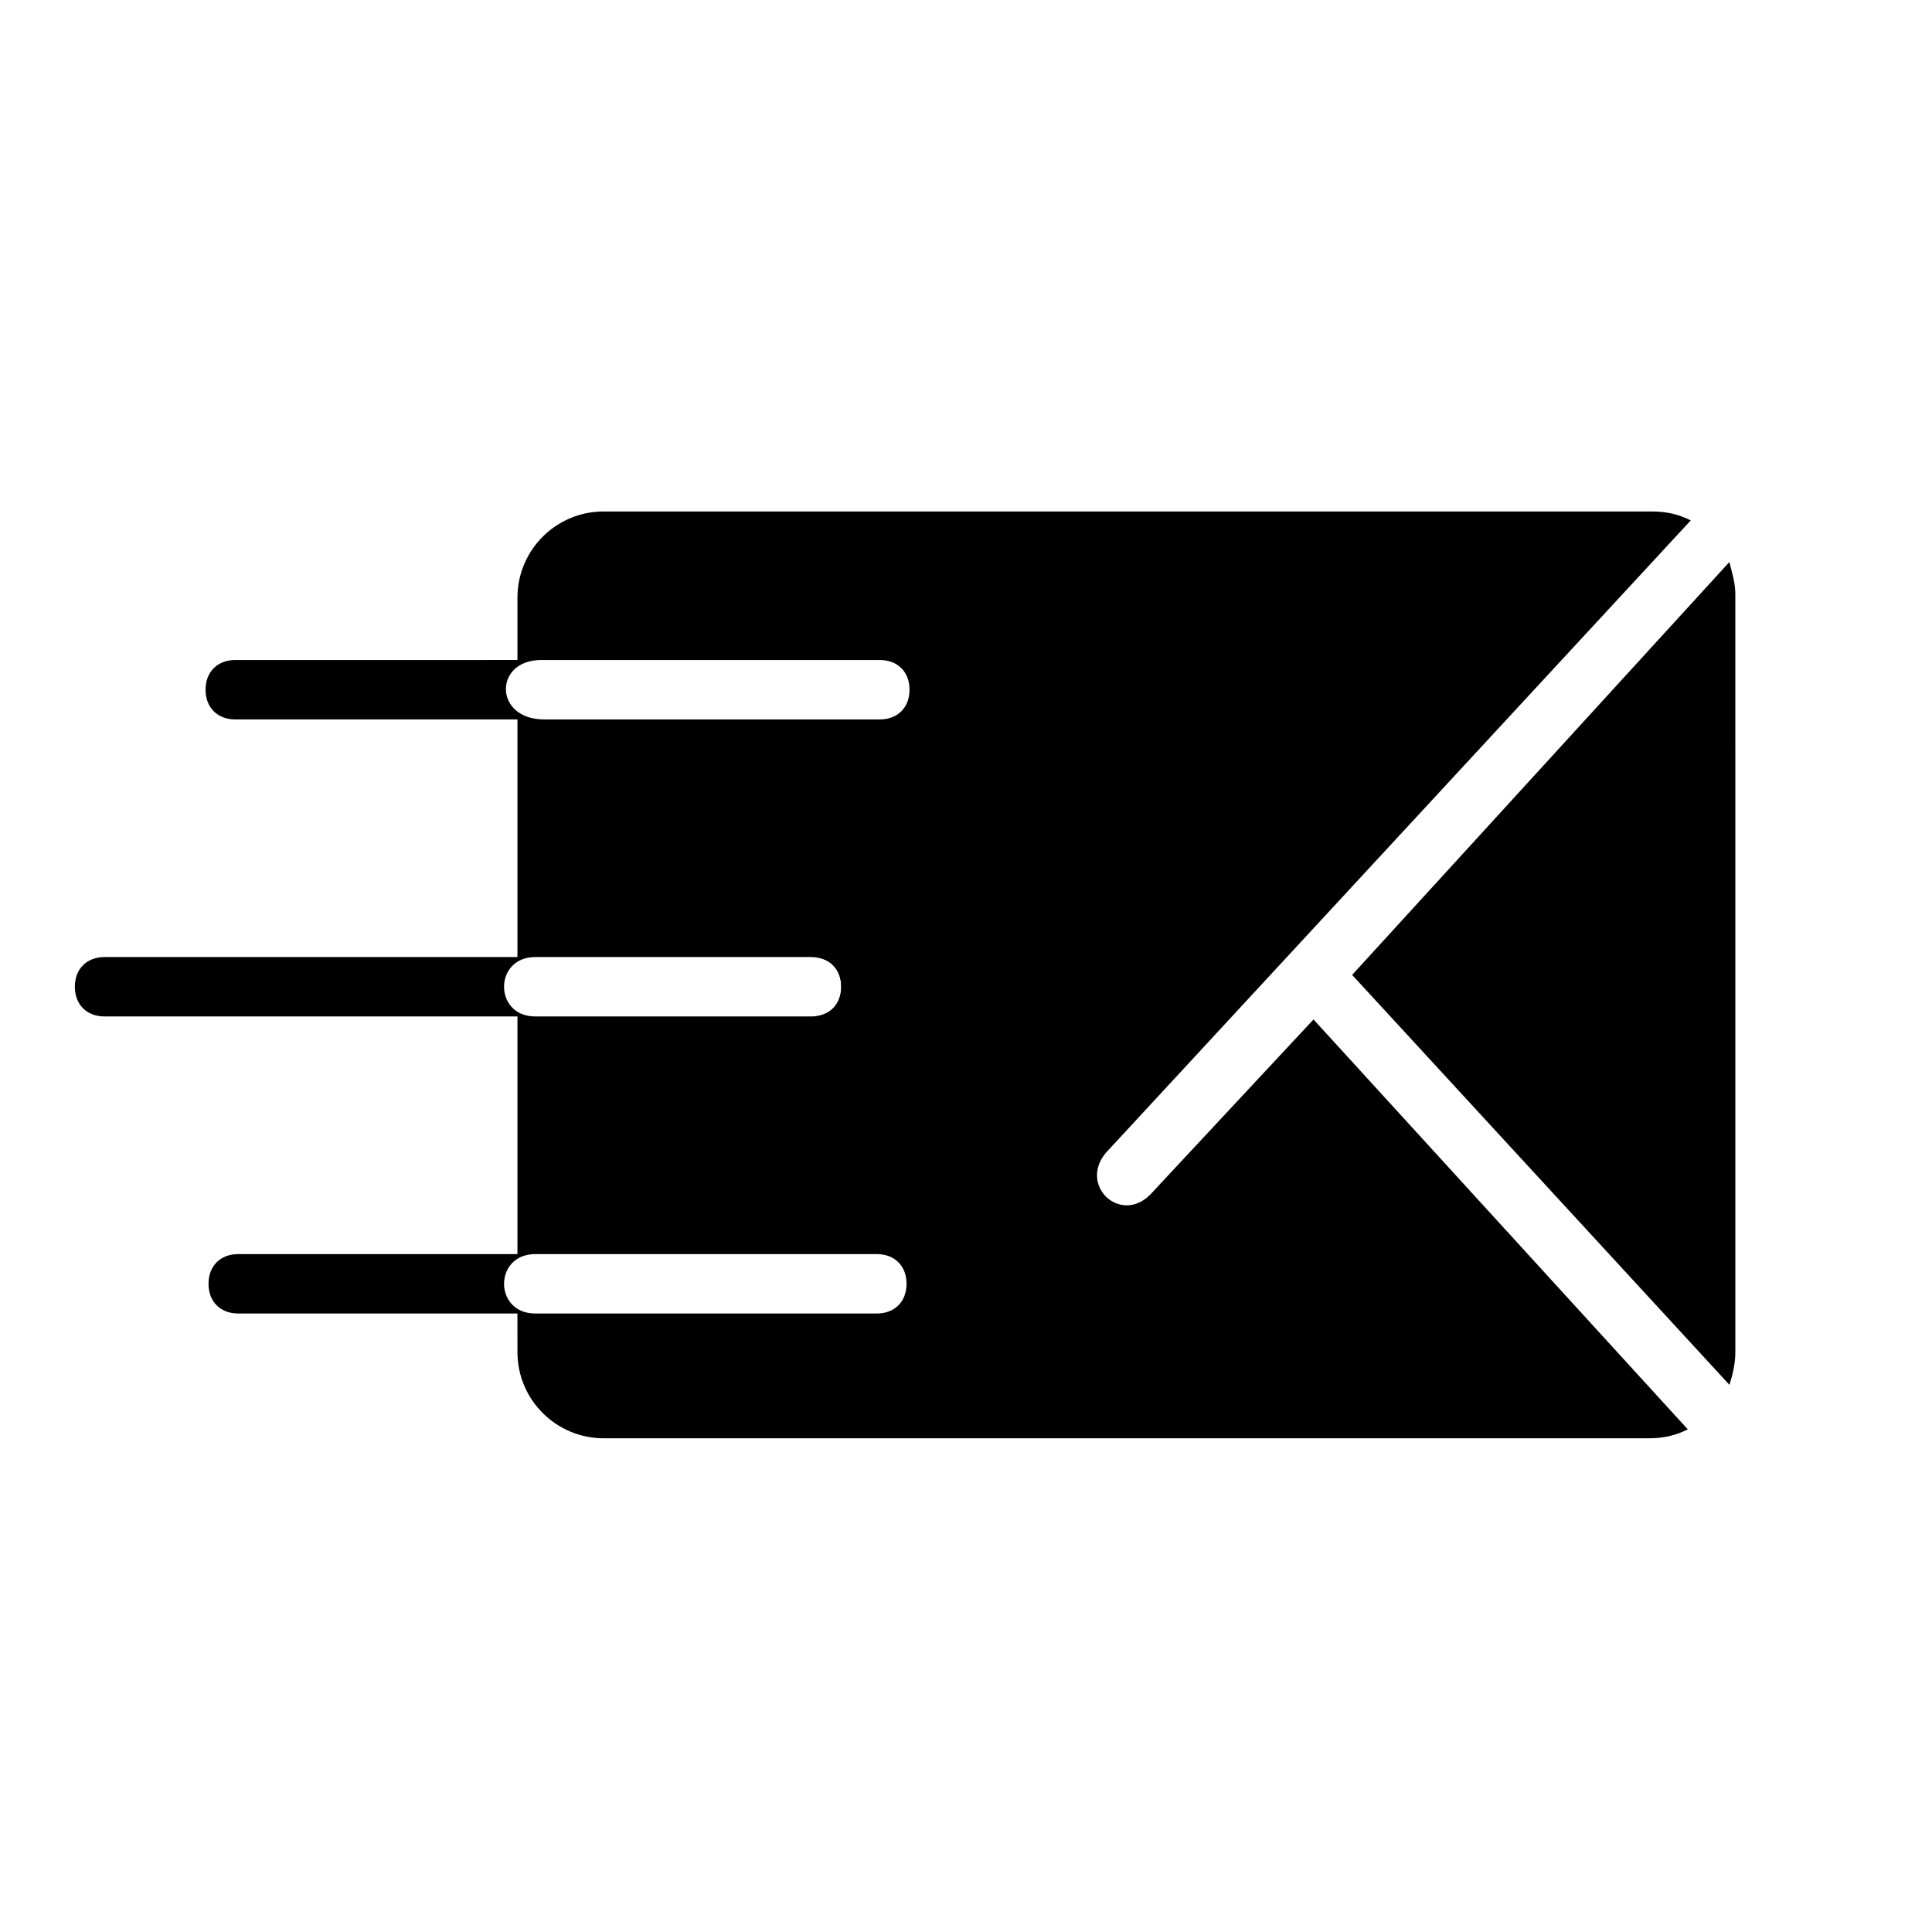
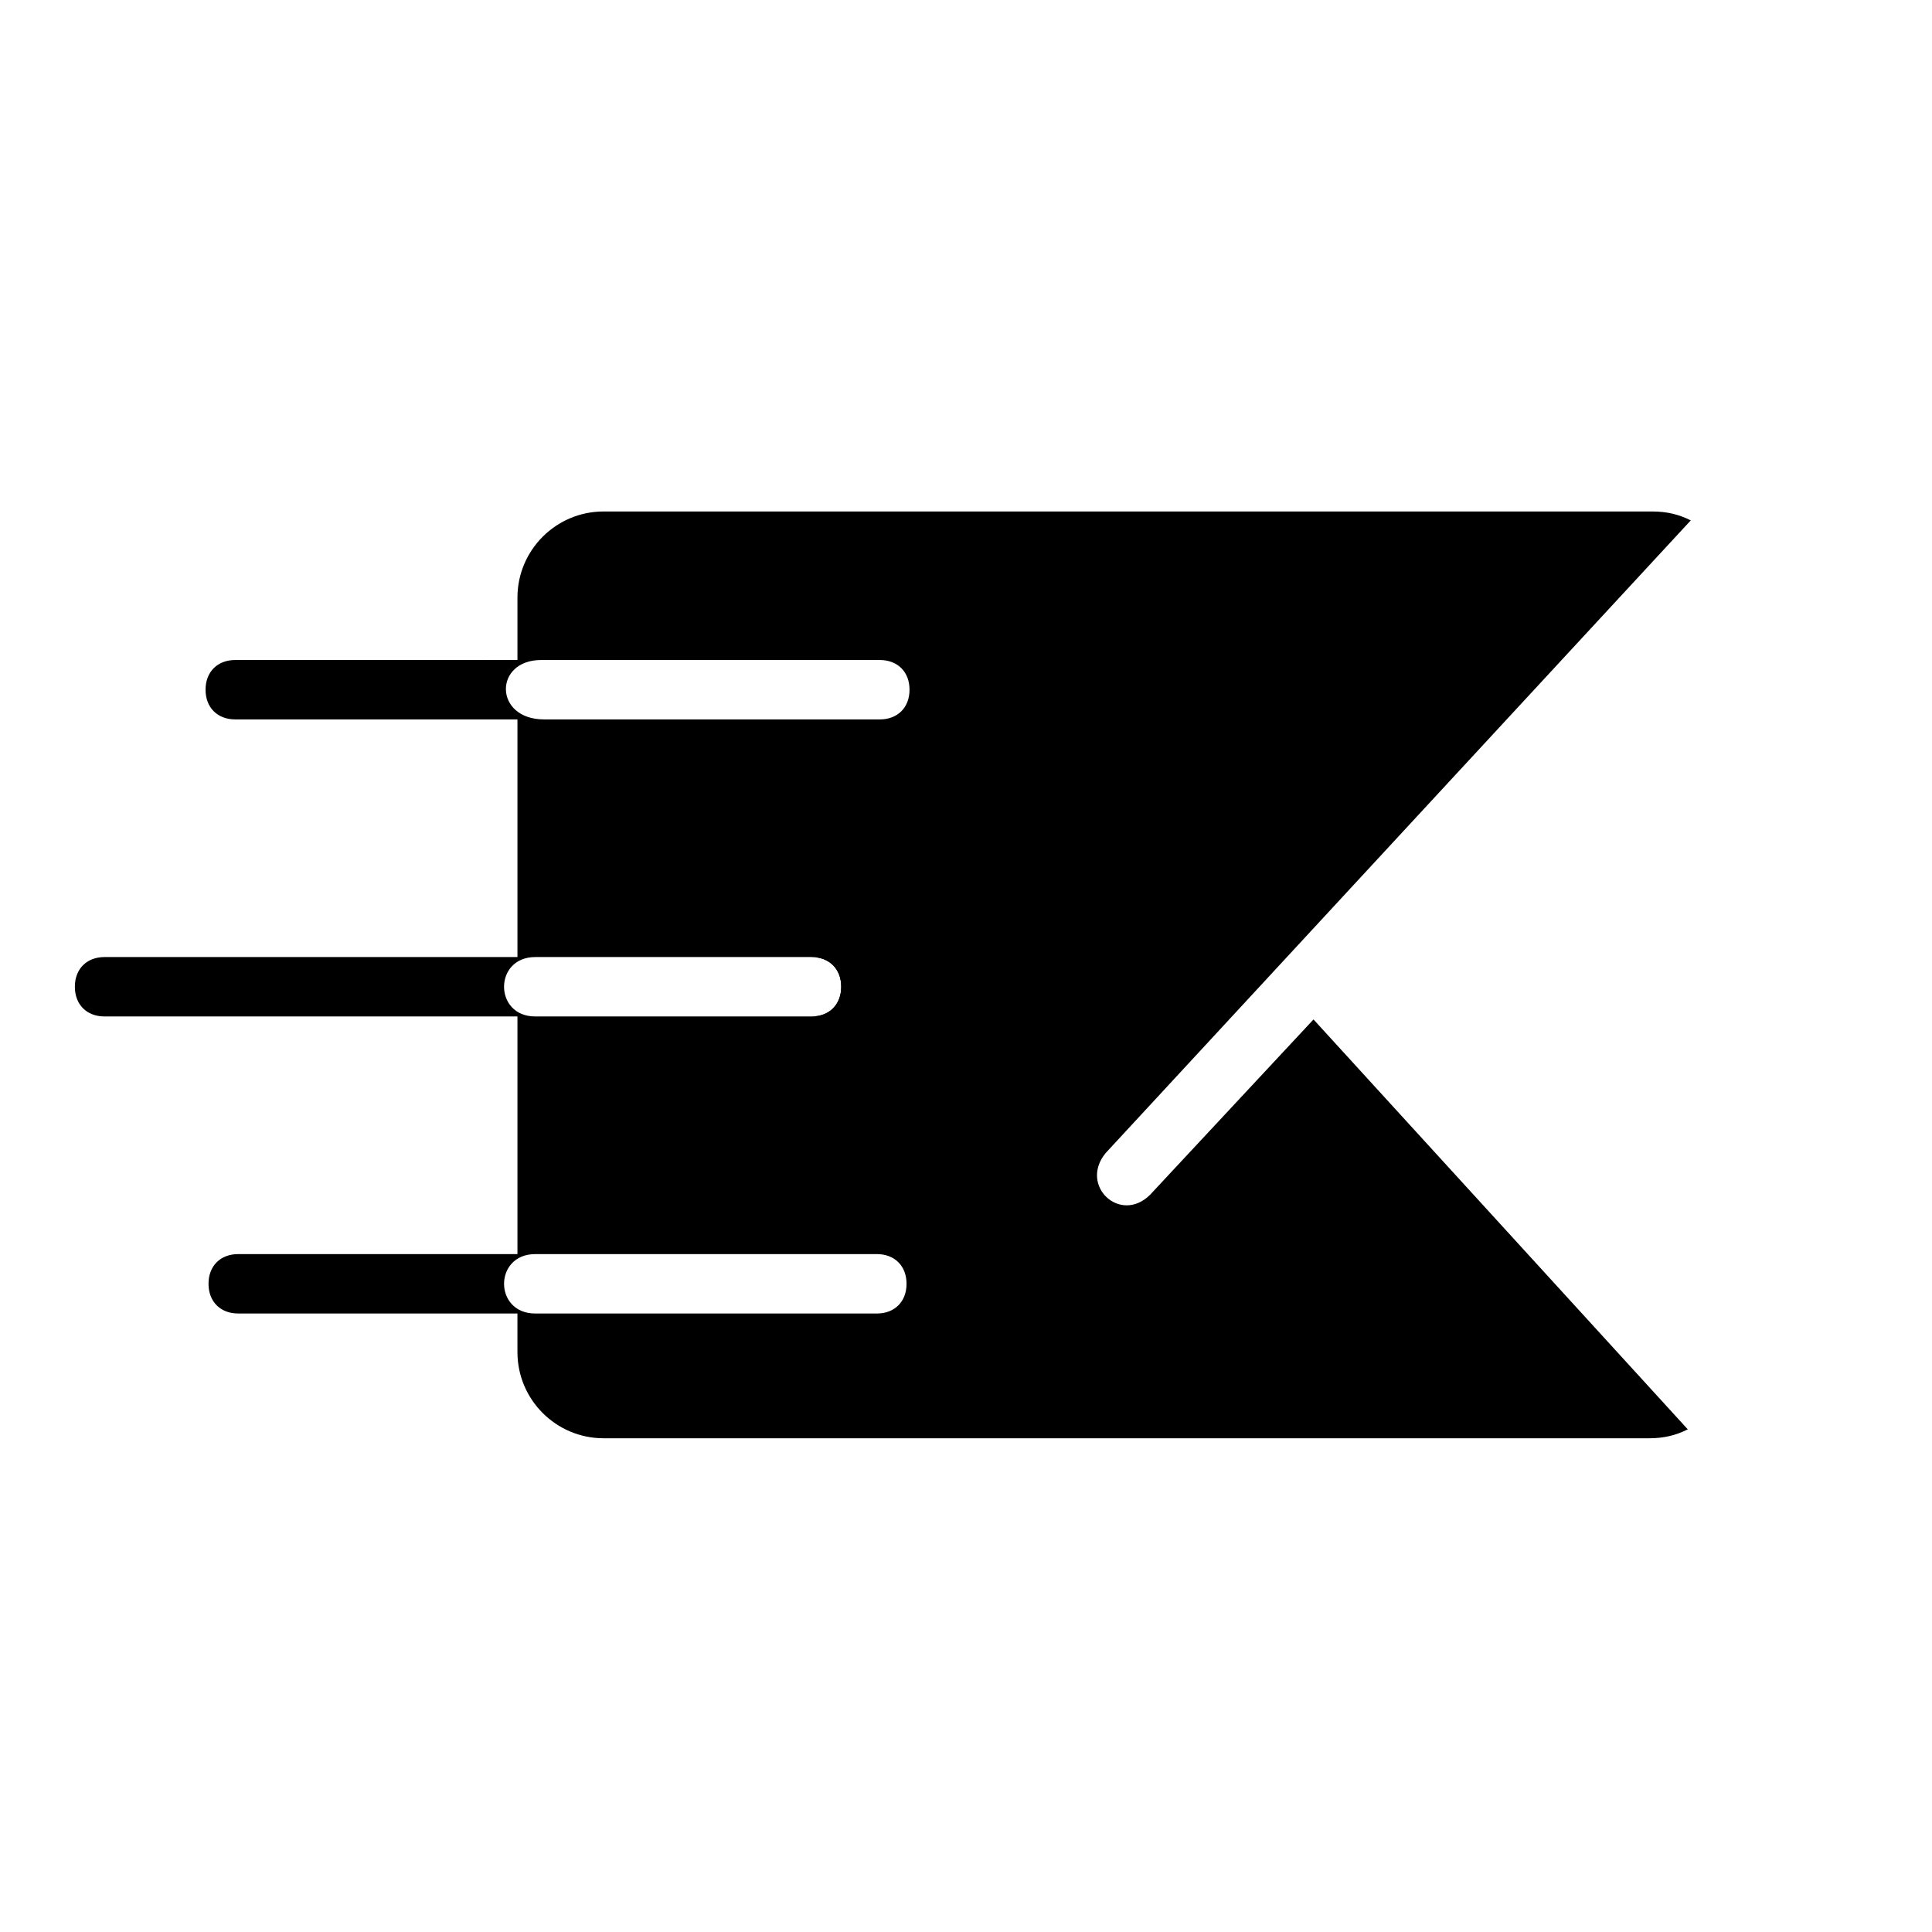
<svg xmlns="http://www.w3.org/2000/svg" fill="#000000" width="800px" height="800px" version="1.1" viewBox="144 144 512 512">
  <g>
    <path d="m359.85 397.64h-0.789c4.723 0 7.871 3.148 7.871 7.871 0 4.723-3.148 7.871-7.871 7.871h0.789c4.723 0 7.871-3.148 7.871-7.871 0-4.723-3.148-7.871-7.871-7.871z" />
-     <path d="m603.88 301.6c0-3.148-0.789-5.512-1.574-8.66l-99.973 109.42 99.977 108.63c0.789-2.363 1.574-5.512 1.574-8.66z" />
    <path d="m448.8 460.61c-7.871 7.871-18.895-2.363-11.809-11.02l155.08-167.68c-3.148-1.574-6.297-2.363-10.234-2.363h-277.88c-12.594 0-22.828 10.234-22.828 22.828v16.531l-74.785 0.004c-4.723 0-7.871 3.148-7.871 7.871 0 4.723 3.148 7.871 7.871 7.871h74.785v62.977h-109.42c-4.723 0-7.871 3.148-7.871 7.871 0 4.723 3.148 7.871 7.871 7.871h109.42v62.977h-74c-4.723 0-7.871 3.148-7.871 7.871 0 4.723 3.148 7.871 7.871 7.871h73.996l0.004 10.238c0 12.594 10.234 22.828 22.828 22.828h277.09c3.938 0 7.086-0.789 10.234-2.363l-99.188-108.63zm-161.38-141.7h89.742c4.723 0 7.871 3.148 7.871 7.871 0 4.723-3.148 7.871-7.871 7.871h-88.957c-13.383 0-13.383-15.742-0.785-15.742zm-1.574 78.719h73.211c4.723 0 7.871 3.148 7.871 7.871 0 4.723-3.148 7.871-7.871 7.871h-73.211c-11.023 0.004-11.023-15.742 0-15.742zm90.527 94.465h-90.527c-11.02 0-11.02-15.742 0-15.742l90.527-0.004c4.723 0 7.871 3.148 7.871 7.871 0 4.727-3.148 7.875-7.871 7.875z" />
  </g>
</svg>